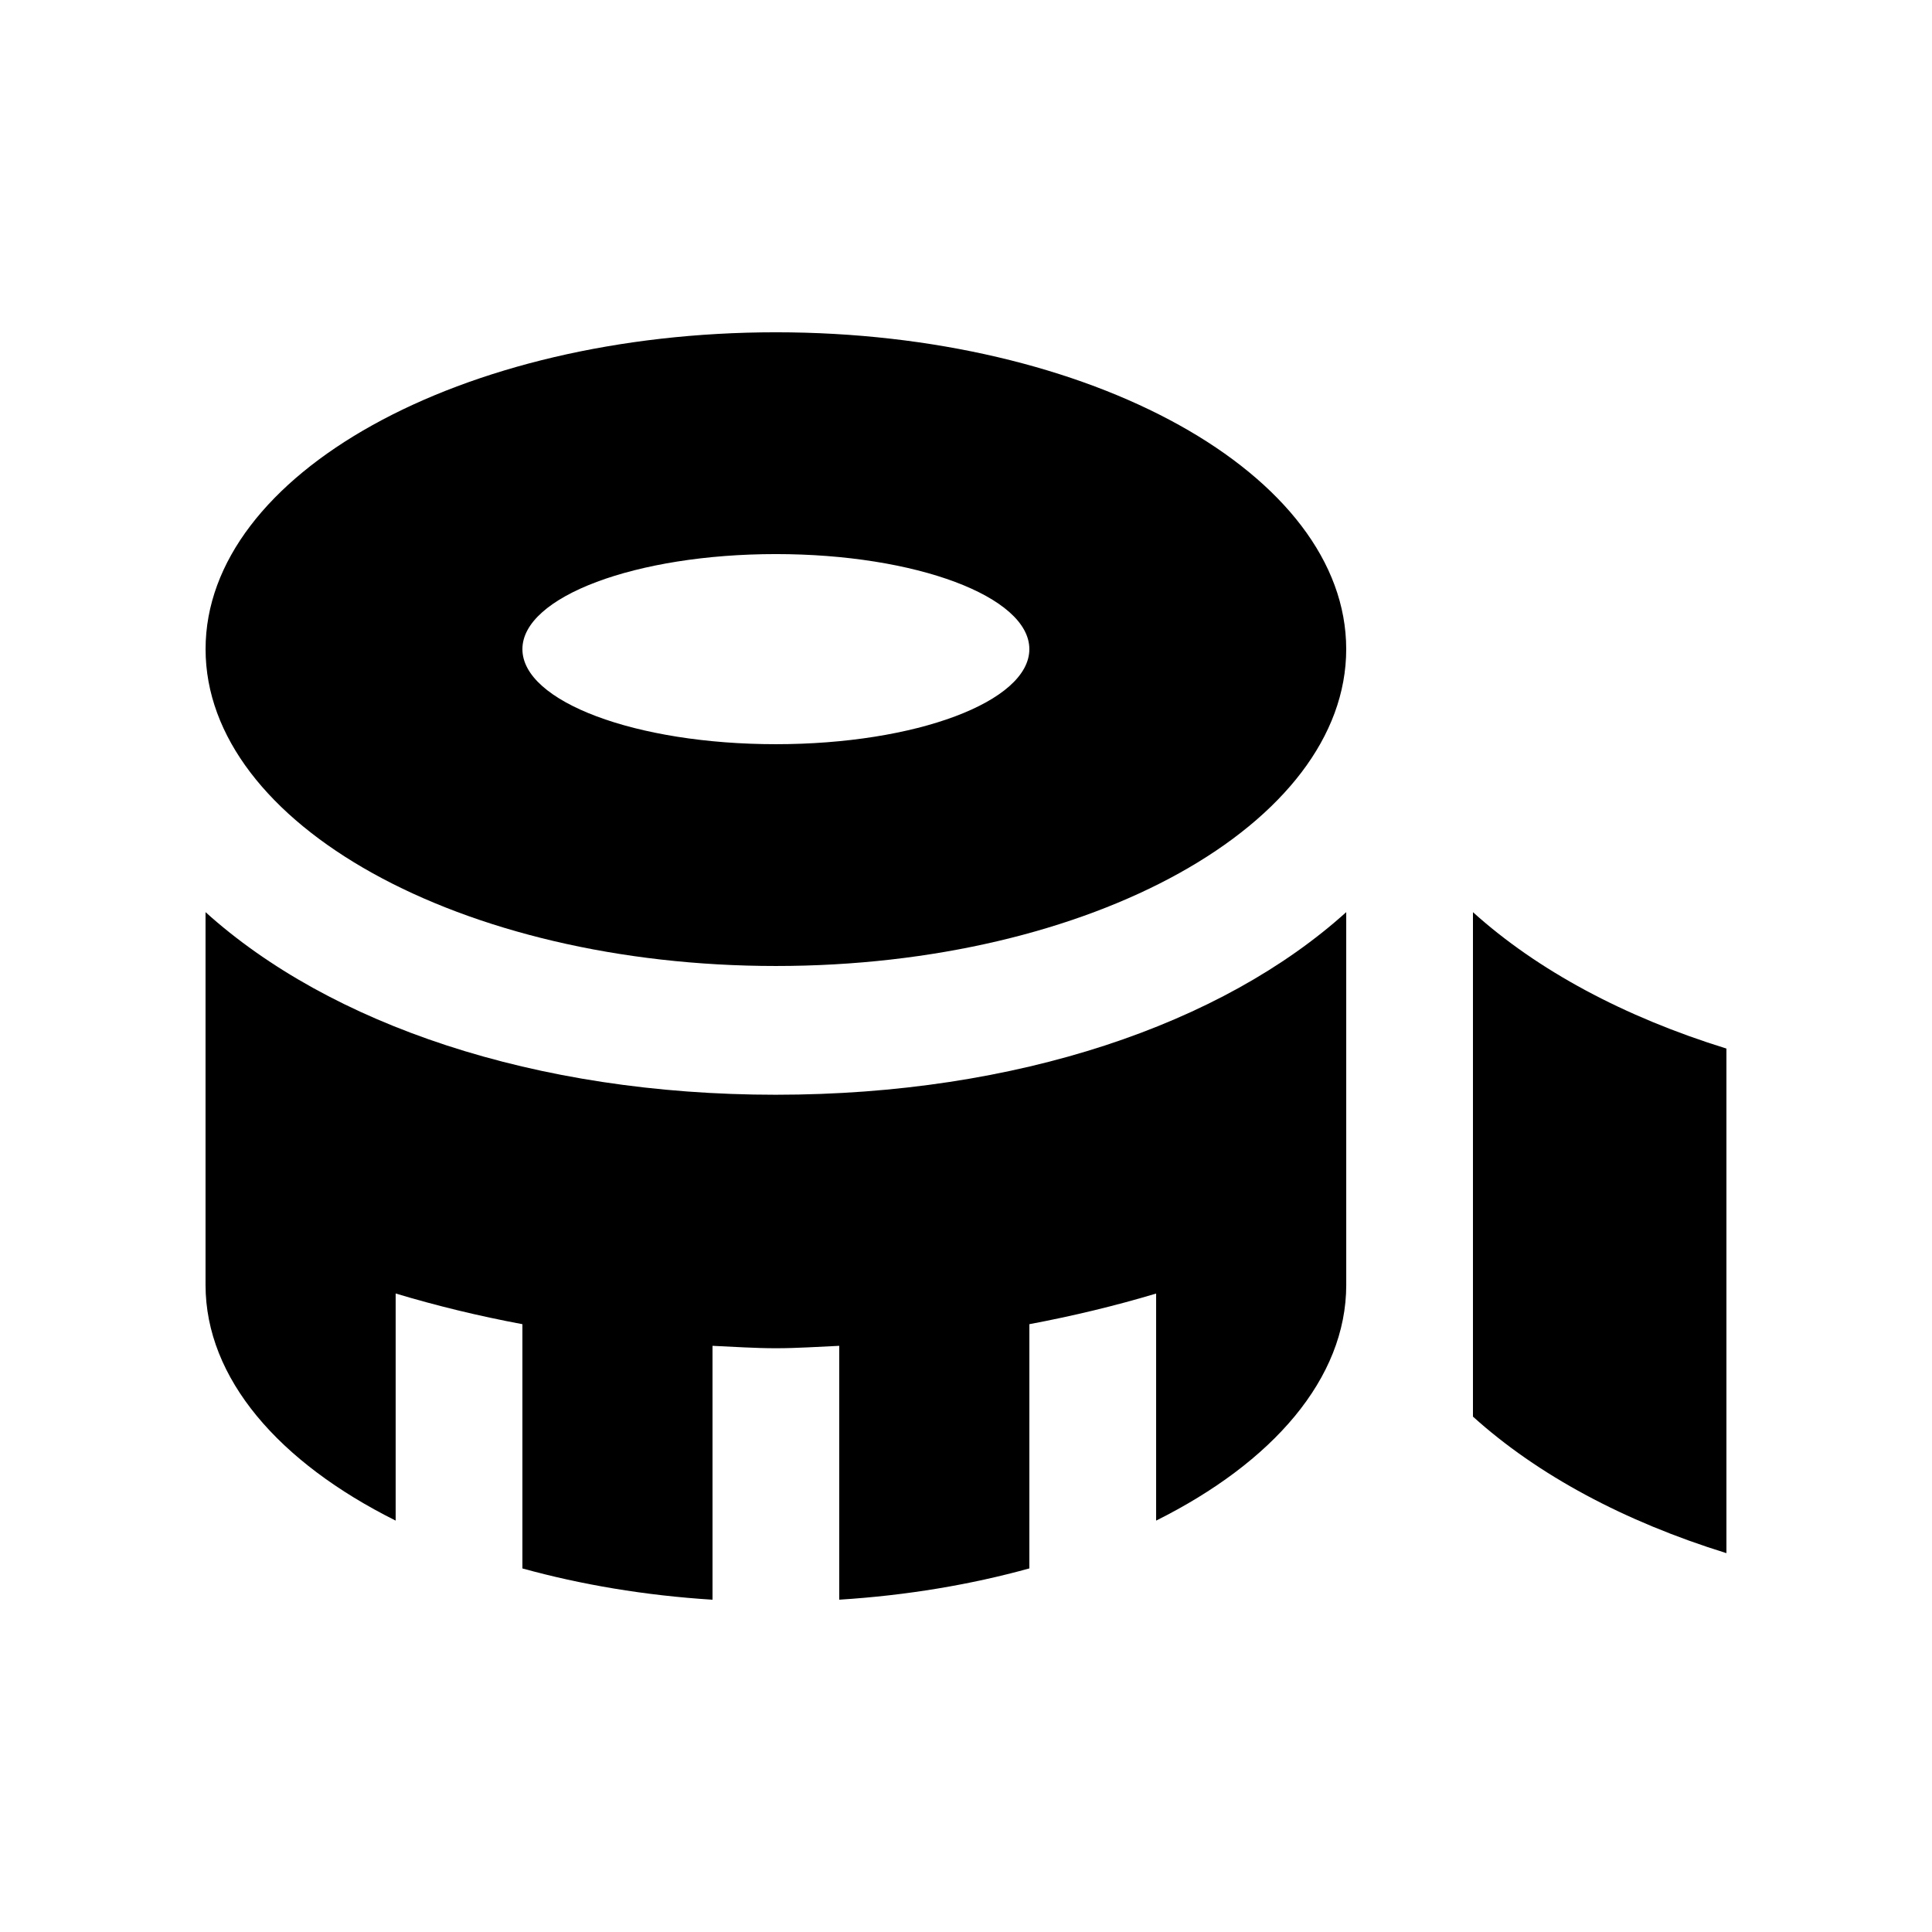
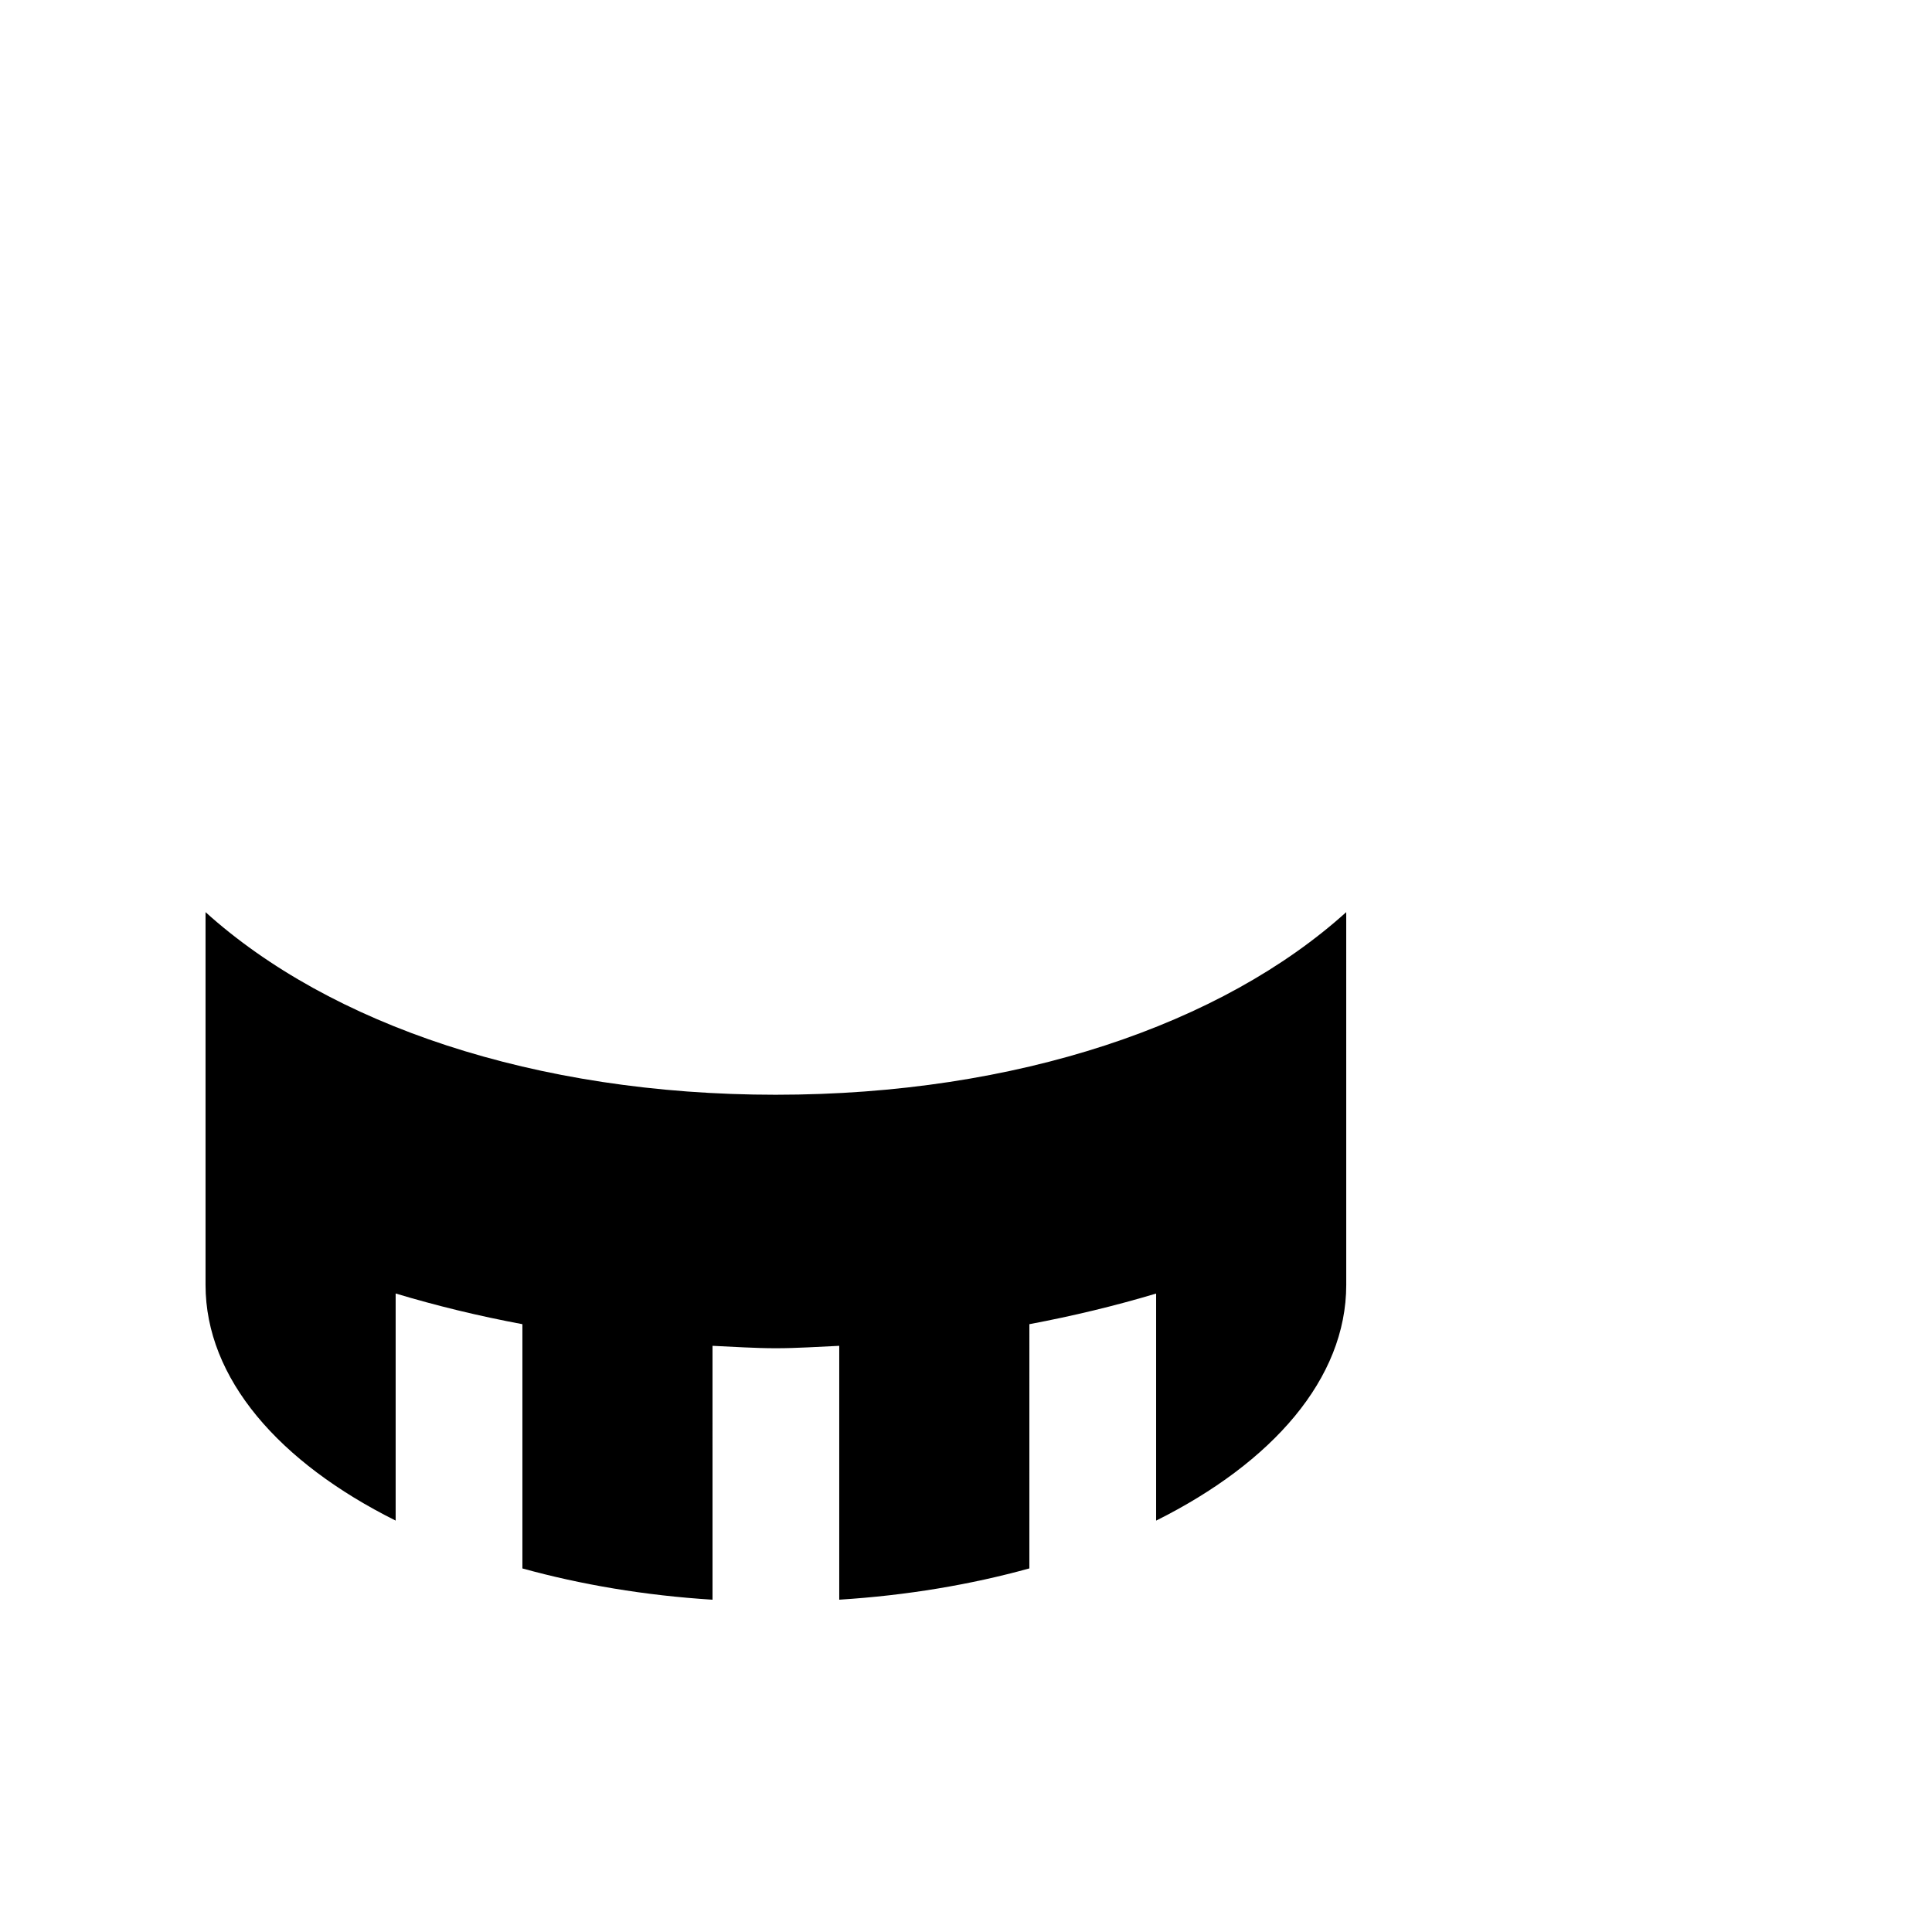
<svg xmlns="http://www.w3.org/2000/svg" fill="#000000" width="800px" height="800px" version="1.1" viewBox="144 144 512 512">
  <g>
-     <path d="m349.62 232.06c-83.48 0-151.14 37.586-151.14 83.965 0 46.383 67.664 83.973 151.14 83.973 83.473 0 151.14-37.59 151.14-83.973 0-46.379-67.668-83.965-151.14-83.965zm-0.004 109.16c-37.117 0-67.172-11.281-67.172-25.191 0-13.906 30.062-25.191 67.172-25.191 37.109 0 67.172 11.285 67.172 25.191 0 13.91-30.055 25.191-67.172 25.191z" />
-     <path d="m601.52 421.88c-27.059-8.375-50.082-20.727-67.172-36.145v133.68c17.09 15.445 40.113 27.801 67.172 36.184z" />
    <path d="m349.62 434.12c-63.992 0-118.29-18.727-151.15-48.391v98.773c0 24.848 19.523 47.086 50.383 62.473v-60.188c10.848 3.266 22.047 5.977 33.59 8.137v64.73c15.492 4.281 32.434 7.164 50.383 8.289l-0.004-67.285c5.594 0.246 11.133 0.641 16.801 0.641s11.203-0.395 16.785-0.641v67.277c17.941-1.125 34.898-4.004 50.383-8.289l0.004-64.723c11.547-2.168 22.754-4.871 33.59-8.117v60.172c30.848-15.391 50.383-37.629 50.383-62.473l-0.004-98.777c-32.867 29.668-87.152 48.391-151.14 48.391z" />
  </g>
</svg>